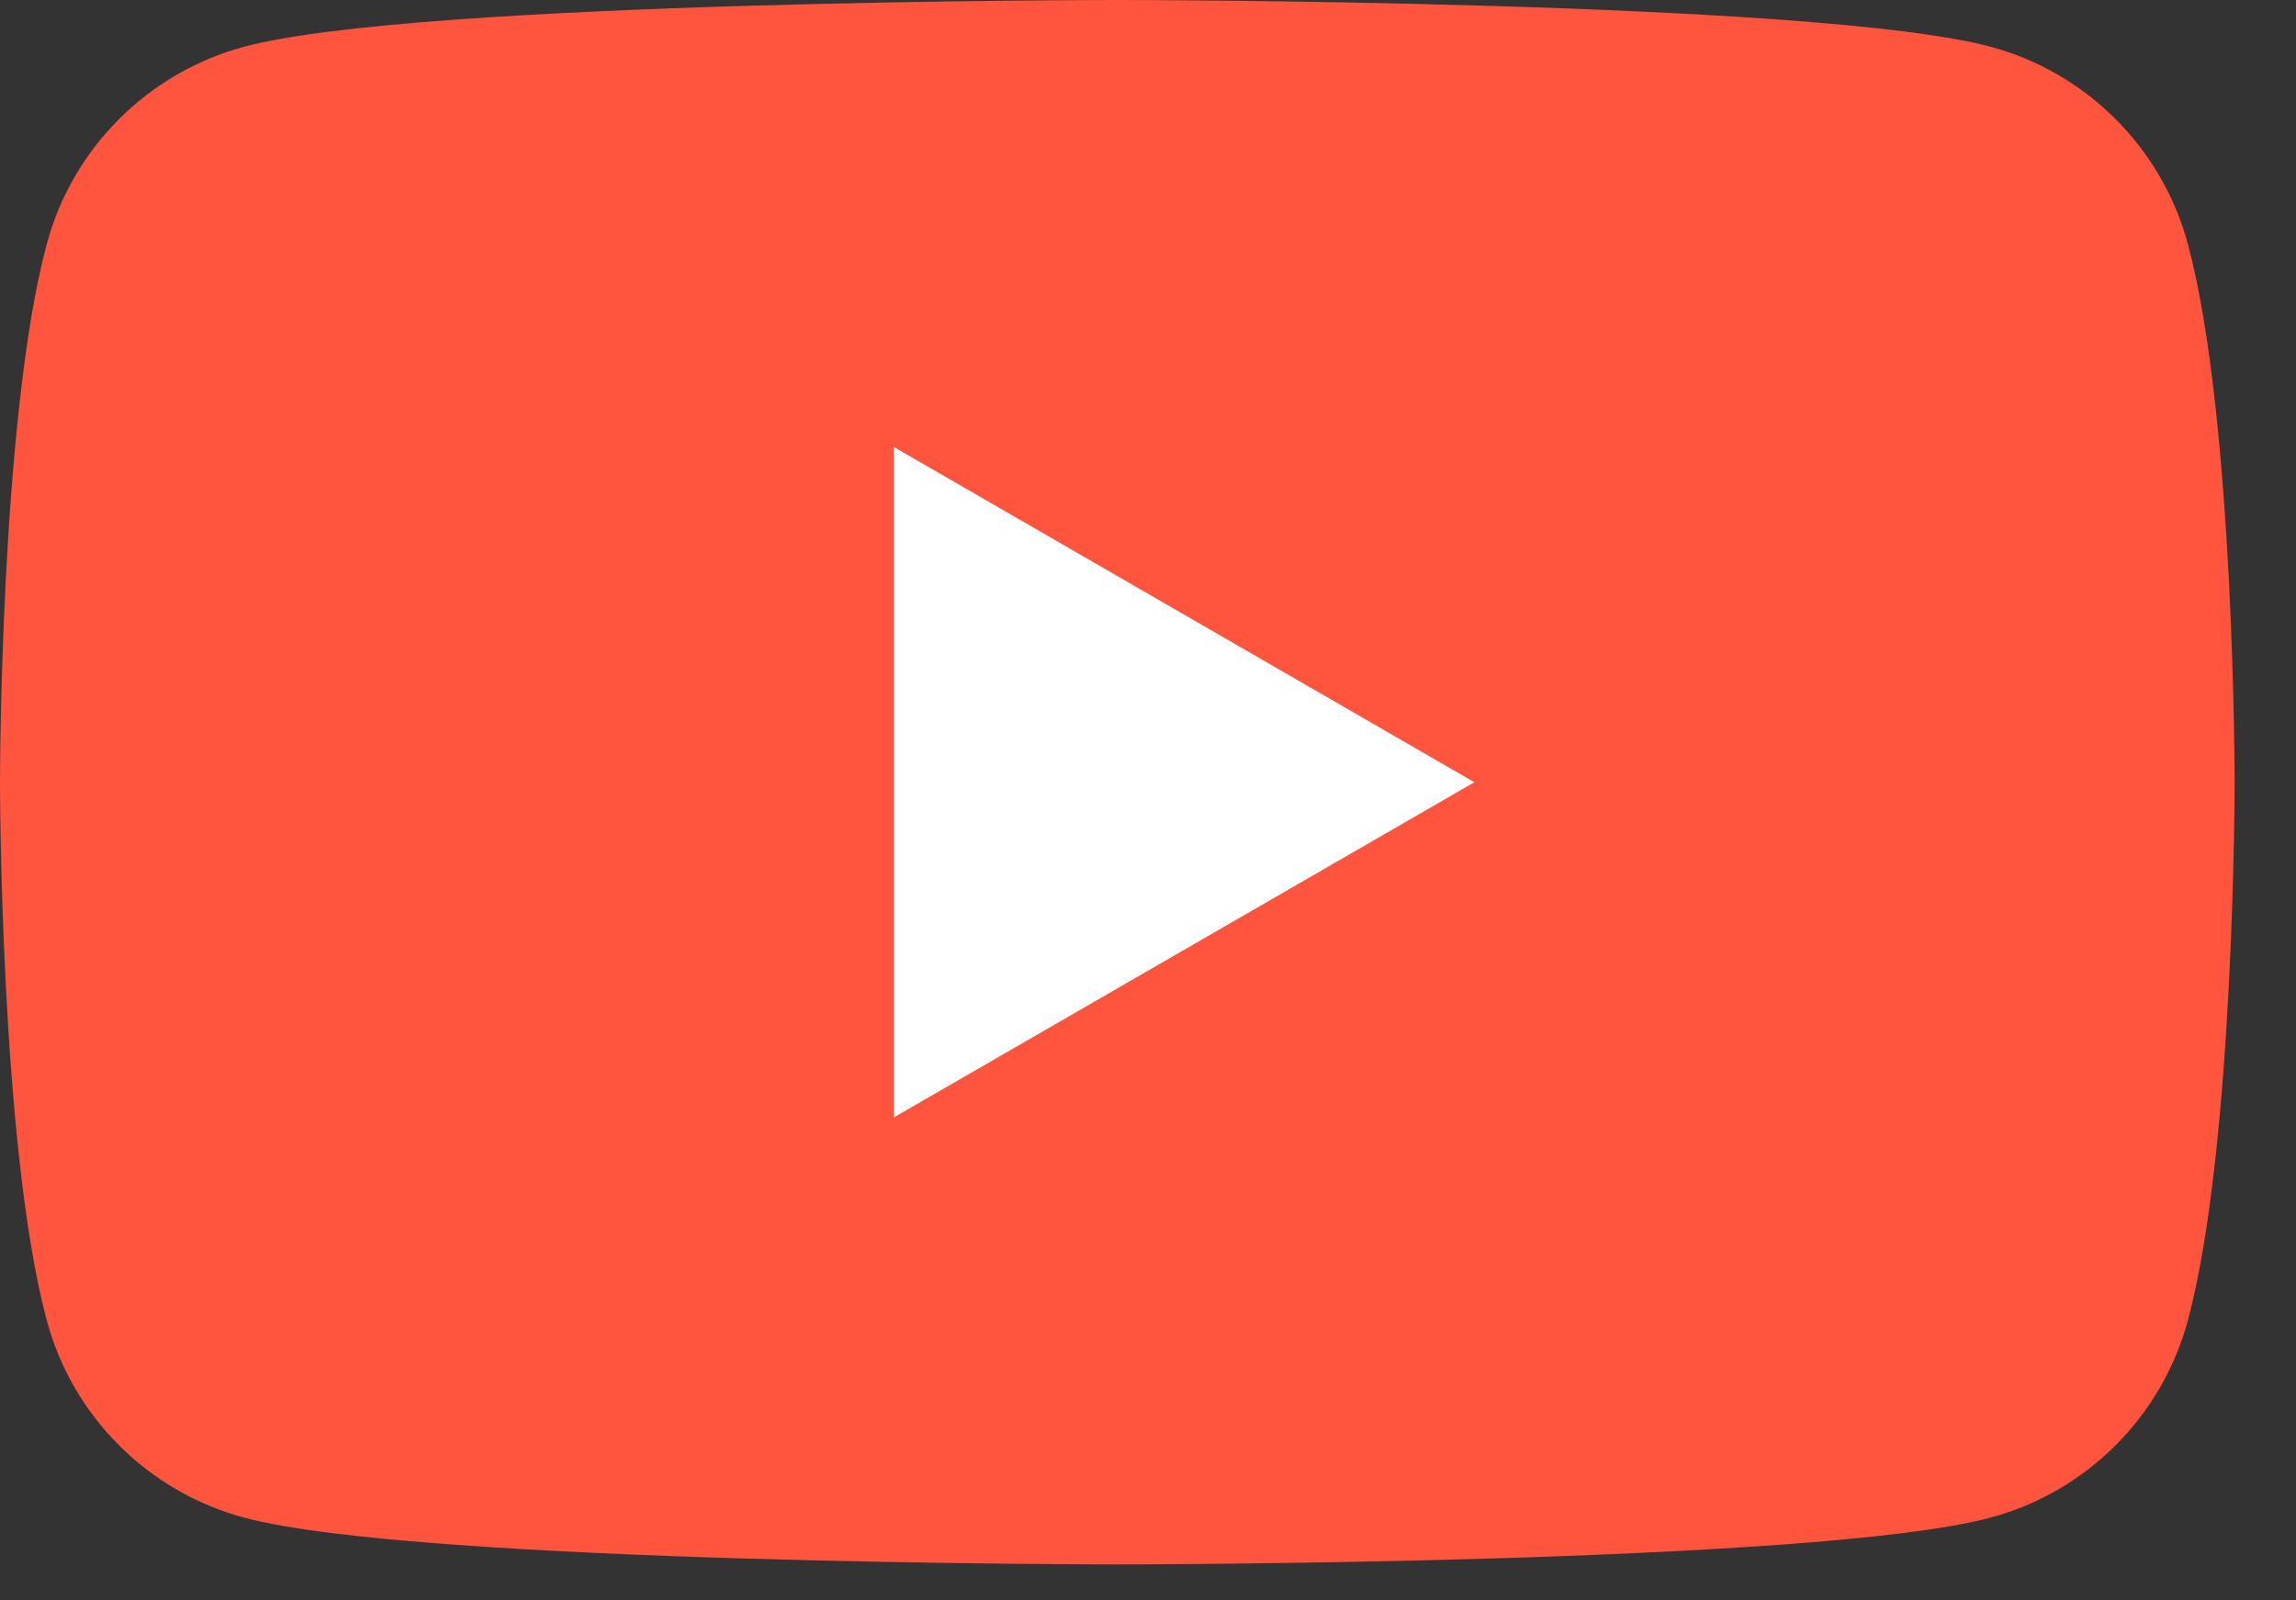
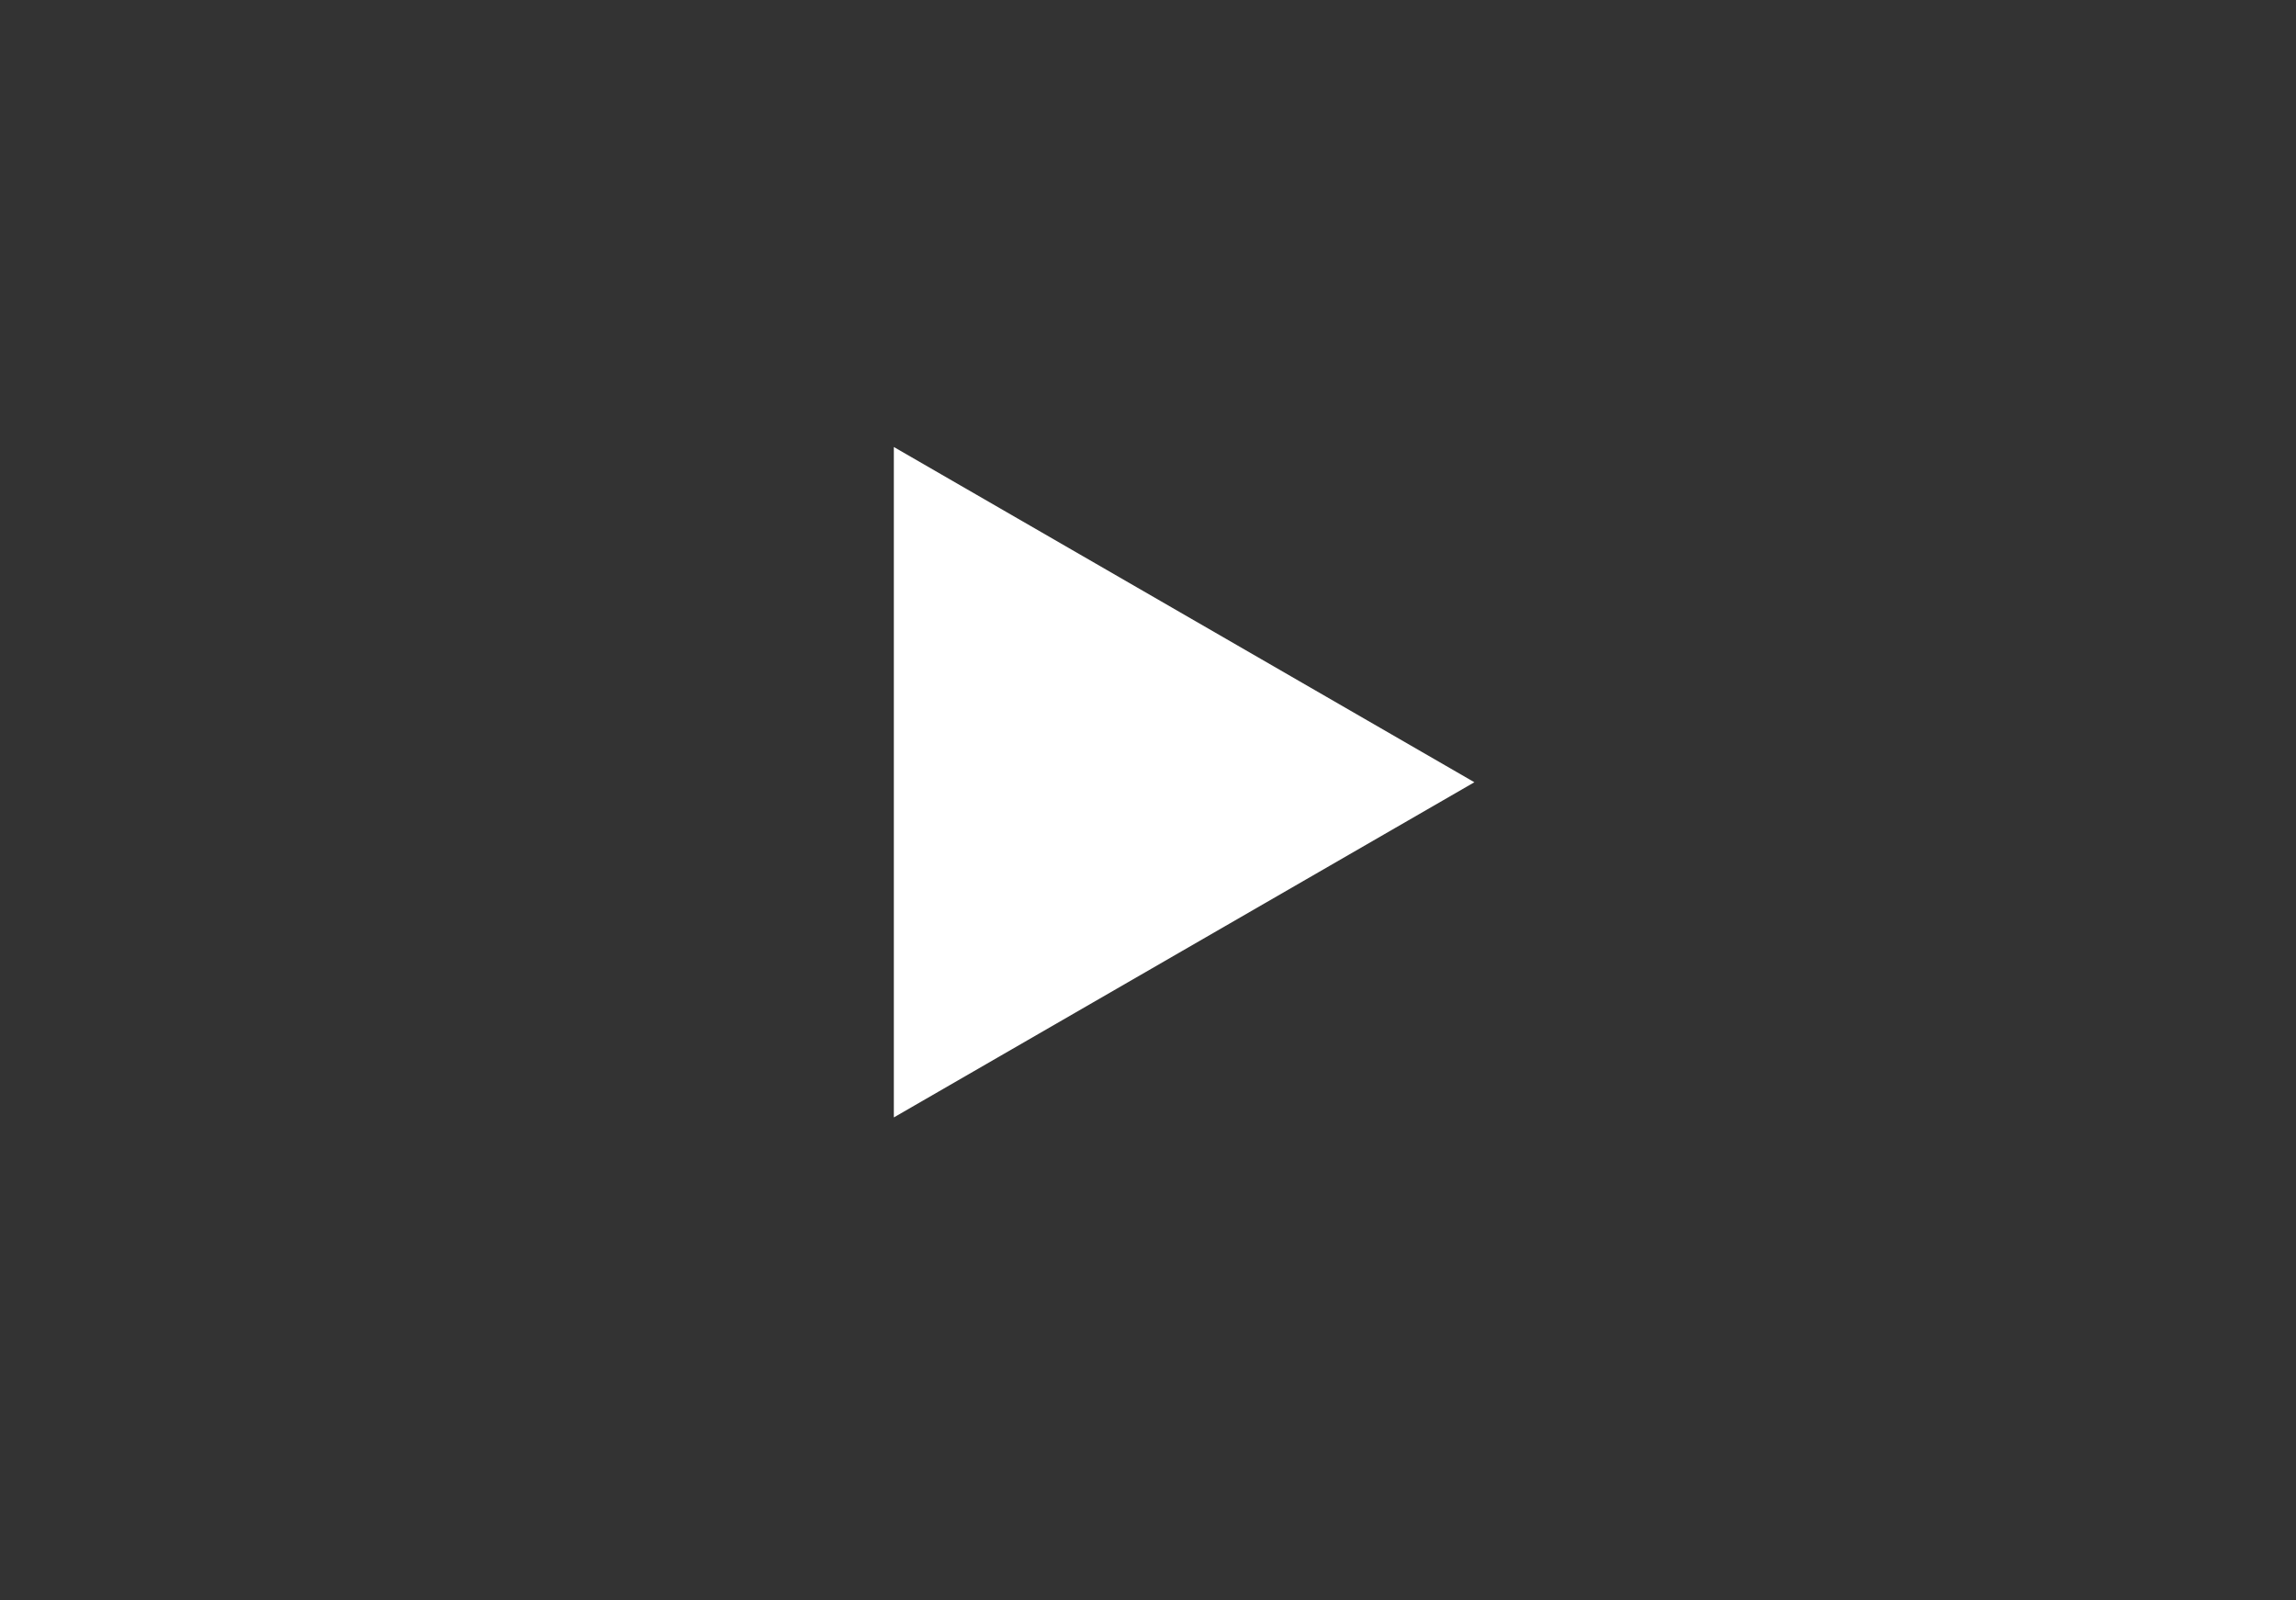
<svg xmlns="http://www.w3.org/2000/svg" width="33" height="23" viewBox="0 0 33 23" fill="none">
  <rect x="0" y="0" width="33" height="23" fill="#333333" stroke="none" />
-   <path d="M31.447 3.511C31.077 2.129 29.989 1.041 28.607 0.671C26.102 4.17233e-07 16.059 0 16.059 0C16.059 0 6.015 4.17233e-07 3.511 0.671C2.129 1.041 1.04 2.129 0.671 3.511C5.36442e-07 6.015 0 11.241 0 11.241C0 11.241 5.36442e-07 16.467 0.671 18.972C1.04 20.354 2.129 21.442 3.511 21.811C6.015 22.483 16.059 22.483 16.059 22.483C16.059 22.483 26.102 22.483 28.607 21.811C29.989 21.442 31.077 20.354 31.447 18.972C32.118 16.467 32.118 11.241 32.118 11.241C32.118 11.241 32.118 6.015 31.447 3.511Z" fill="#FF543E" />
  <path d="M12.847 16.059L21.191 11.242L12.847 6.424V16.059Z" fill="white" />
</svg>